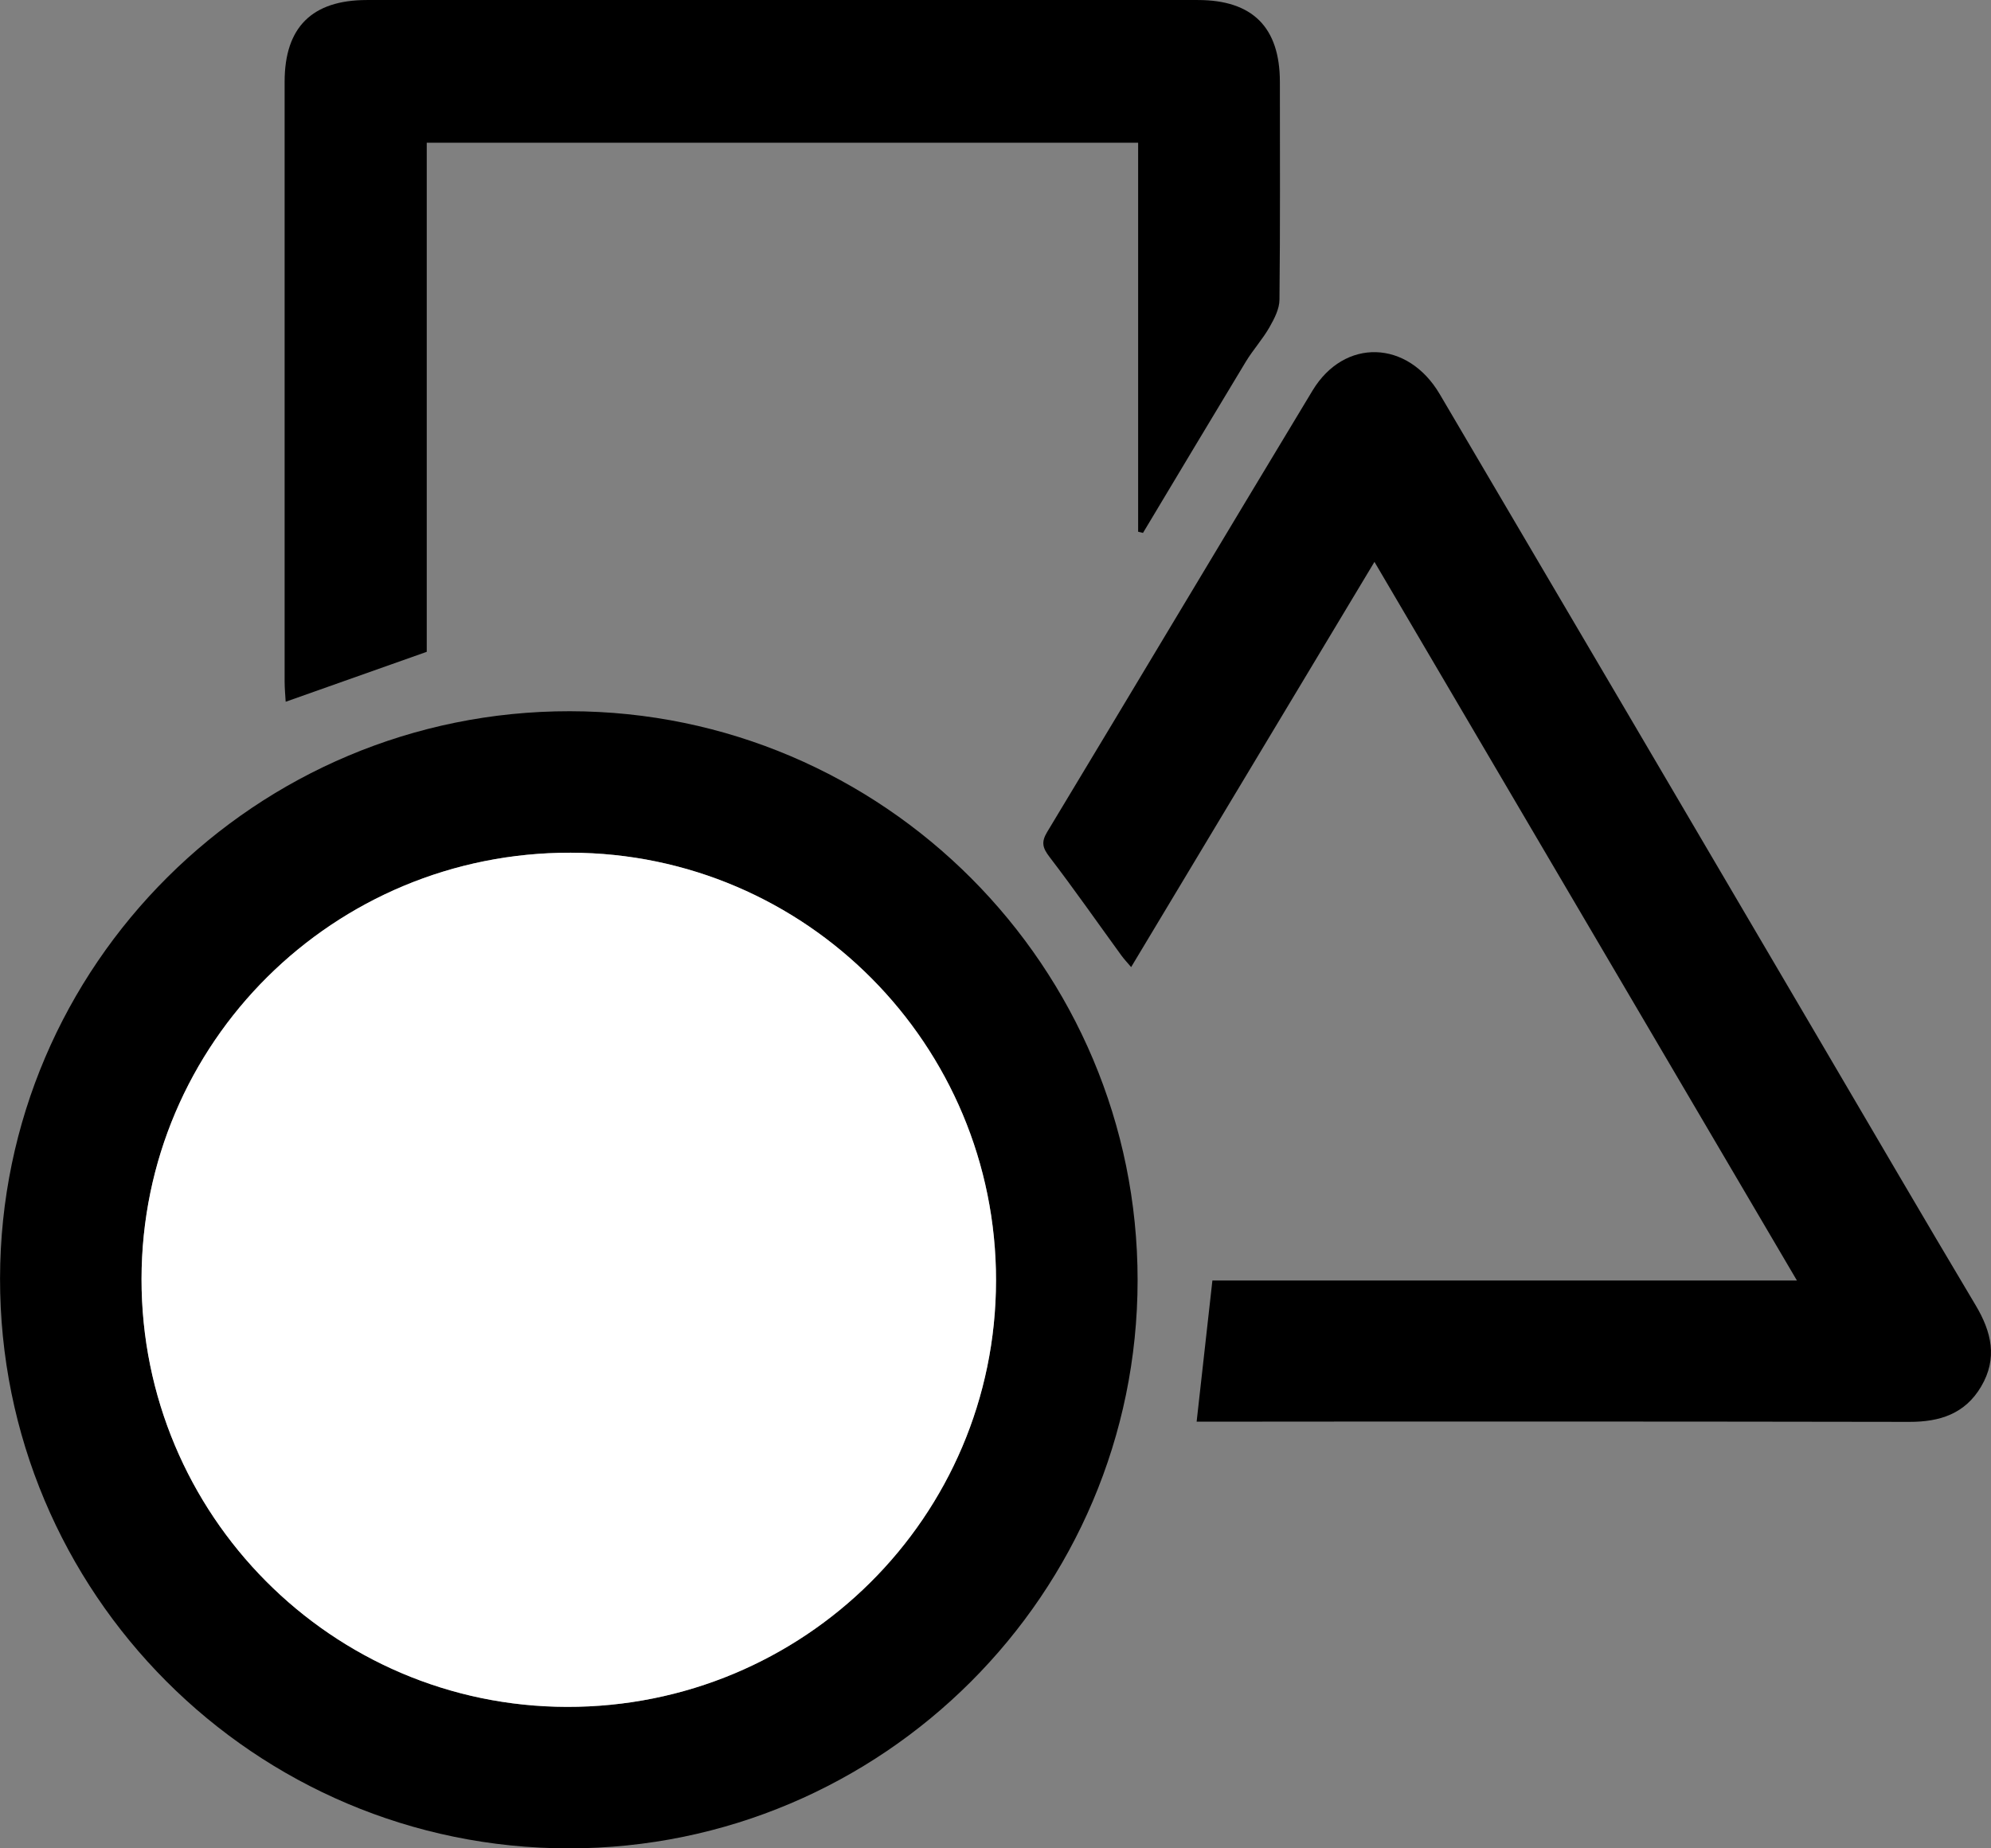
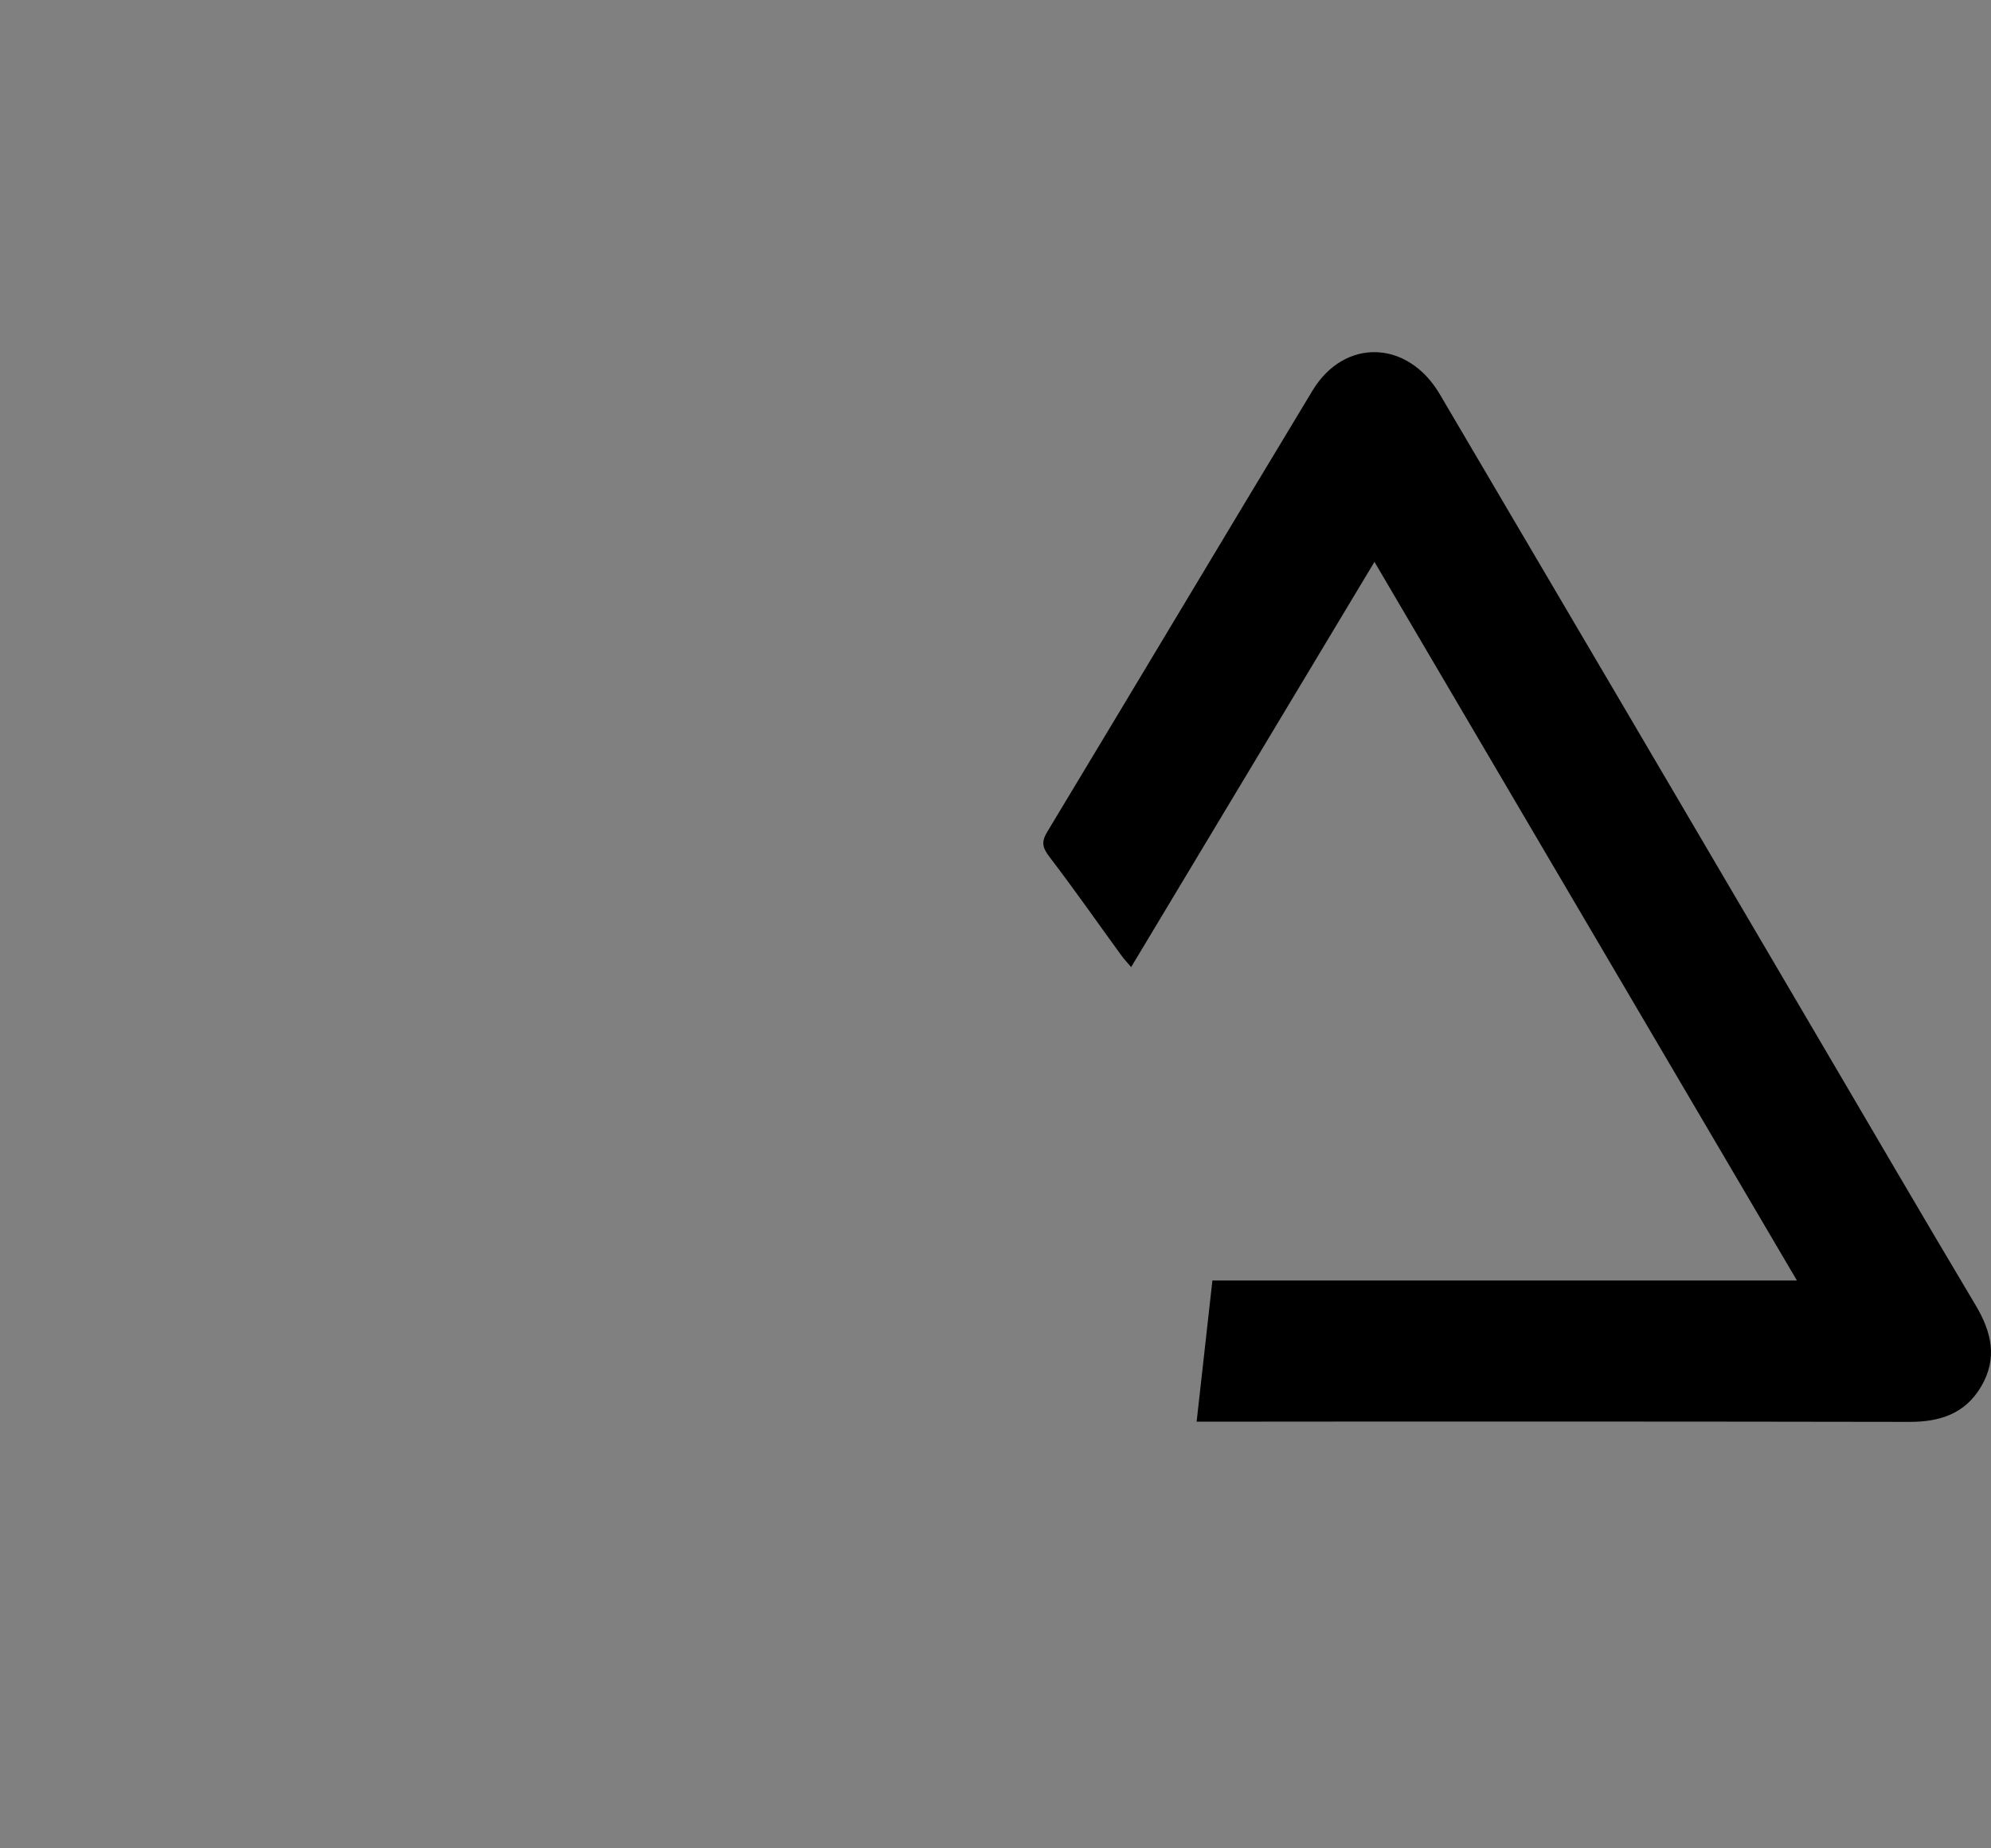
<svg xmlns="http://www.w3.org/2000/svg" id="Layer_1" data-name="Layer 1" viewBox="0 0 868.59 806.56">
  <rect x="0" y="0" width="868.59" height="806.56" fill="#808080" stroke="none" />
  <defs>
    <style>.cls-1{fill:#fff;}</style>
  </defs>
  <title>DrawShapeIcon</title>
-   <path d="M562,655.39c-.07,136.73-111.32,247.88-248.11,247.89-137.19,0-248.38-111.46-248.16-248.8.21-136.6,111.69-247.55,248.59-247.41C451,407.21,562.05,518.56,562,655.39Zm-61.75.15c.1-102.9-83-186.52-185.54-186.73-103.46-.22-187.14,82.91-187.24,186-.09,102.9,83,186.51,185.54,186.73C416.45,841.76,500.14,758.62,500.23,655.54Z" transform="translate(-65.71 -96.72)" />
  <path d="M587.75,717.08c2.33-20.91,4.54-40.72,6.88-61.6h255L665.33,341.9,559.18,518.72c-1.71-2-3.11-3.49-4.29-5.11-10.42-14.35-20.58-28.91-31.36-43-3-3.94-3.64-6.43-1-10.82,38.69-64.16,77.06-128.52,115.79-192.66,13.91-23,41.52-22.15,55.48,1.57Q776.62,409.4,859.25,550.18c22.74,38.7,45.33,77.49,68.32,116.05,7,11.71,9.69,23.23,2.42,35.54-7,11.88-18,15.43-31.28,15.4q-150.32-.25-300.64-.09Z" transform="translate(-65.71 -96.72)" />
-   <path d="M562.23,328.74V159H251.88V381.15l-61.54,21.79c-.15-2.78-.46-5.81-.46-8.83q0-130.86,0-261.72,0-35.64,35.85-35.66,181.28,0,362.57,0,35.75,0,35.77,35.73c0,31.67.17,63.33-.18,95,0,4-2.23,8.31-4.33,12-3,5.28-7.22,9.9-10.38,15.13-15,24.83-29.9,49.77-44.83,74.67Z" transform="translate(-65.71 -96.72)" />
-   <path class="cls-1" d="M500.23,655.54c-.09,103.08-83.78,186.22-187.24,186-102.55-.22-185.63-83.83-185.54-186.73.1-103.09,83.78-186.22,187.24-186C417.25,469,500.33,552.64,500.23,655.54Z" transform="translate(-65.71 -96.72)" />
</svg>